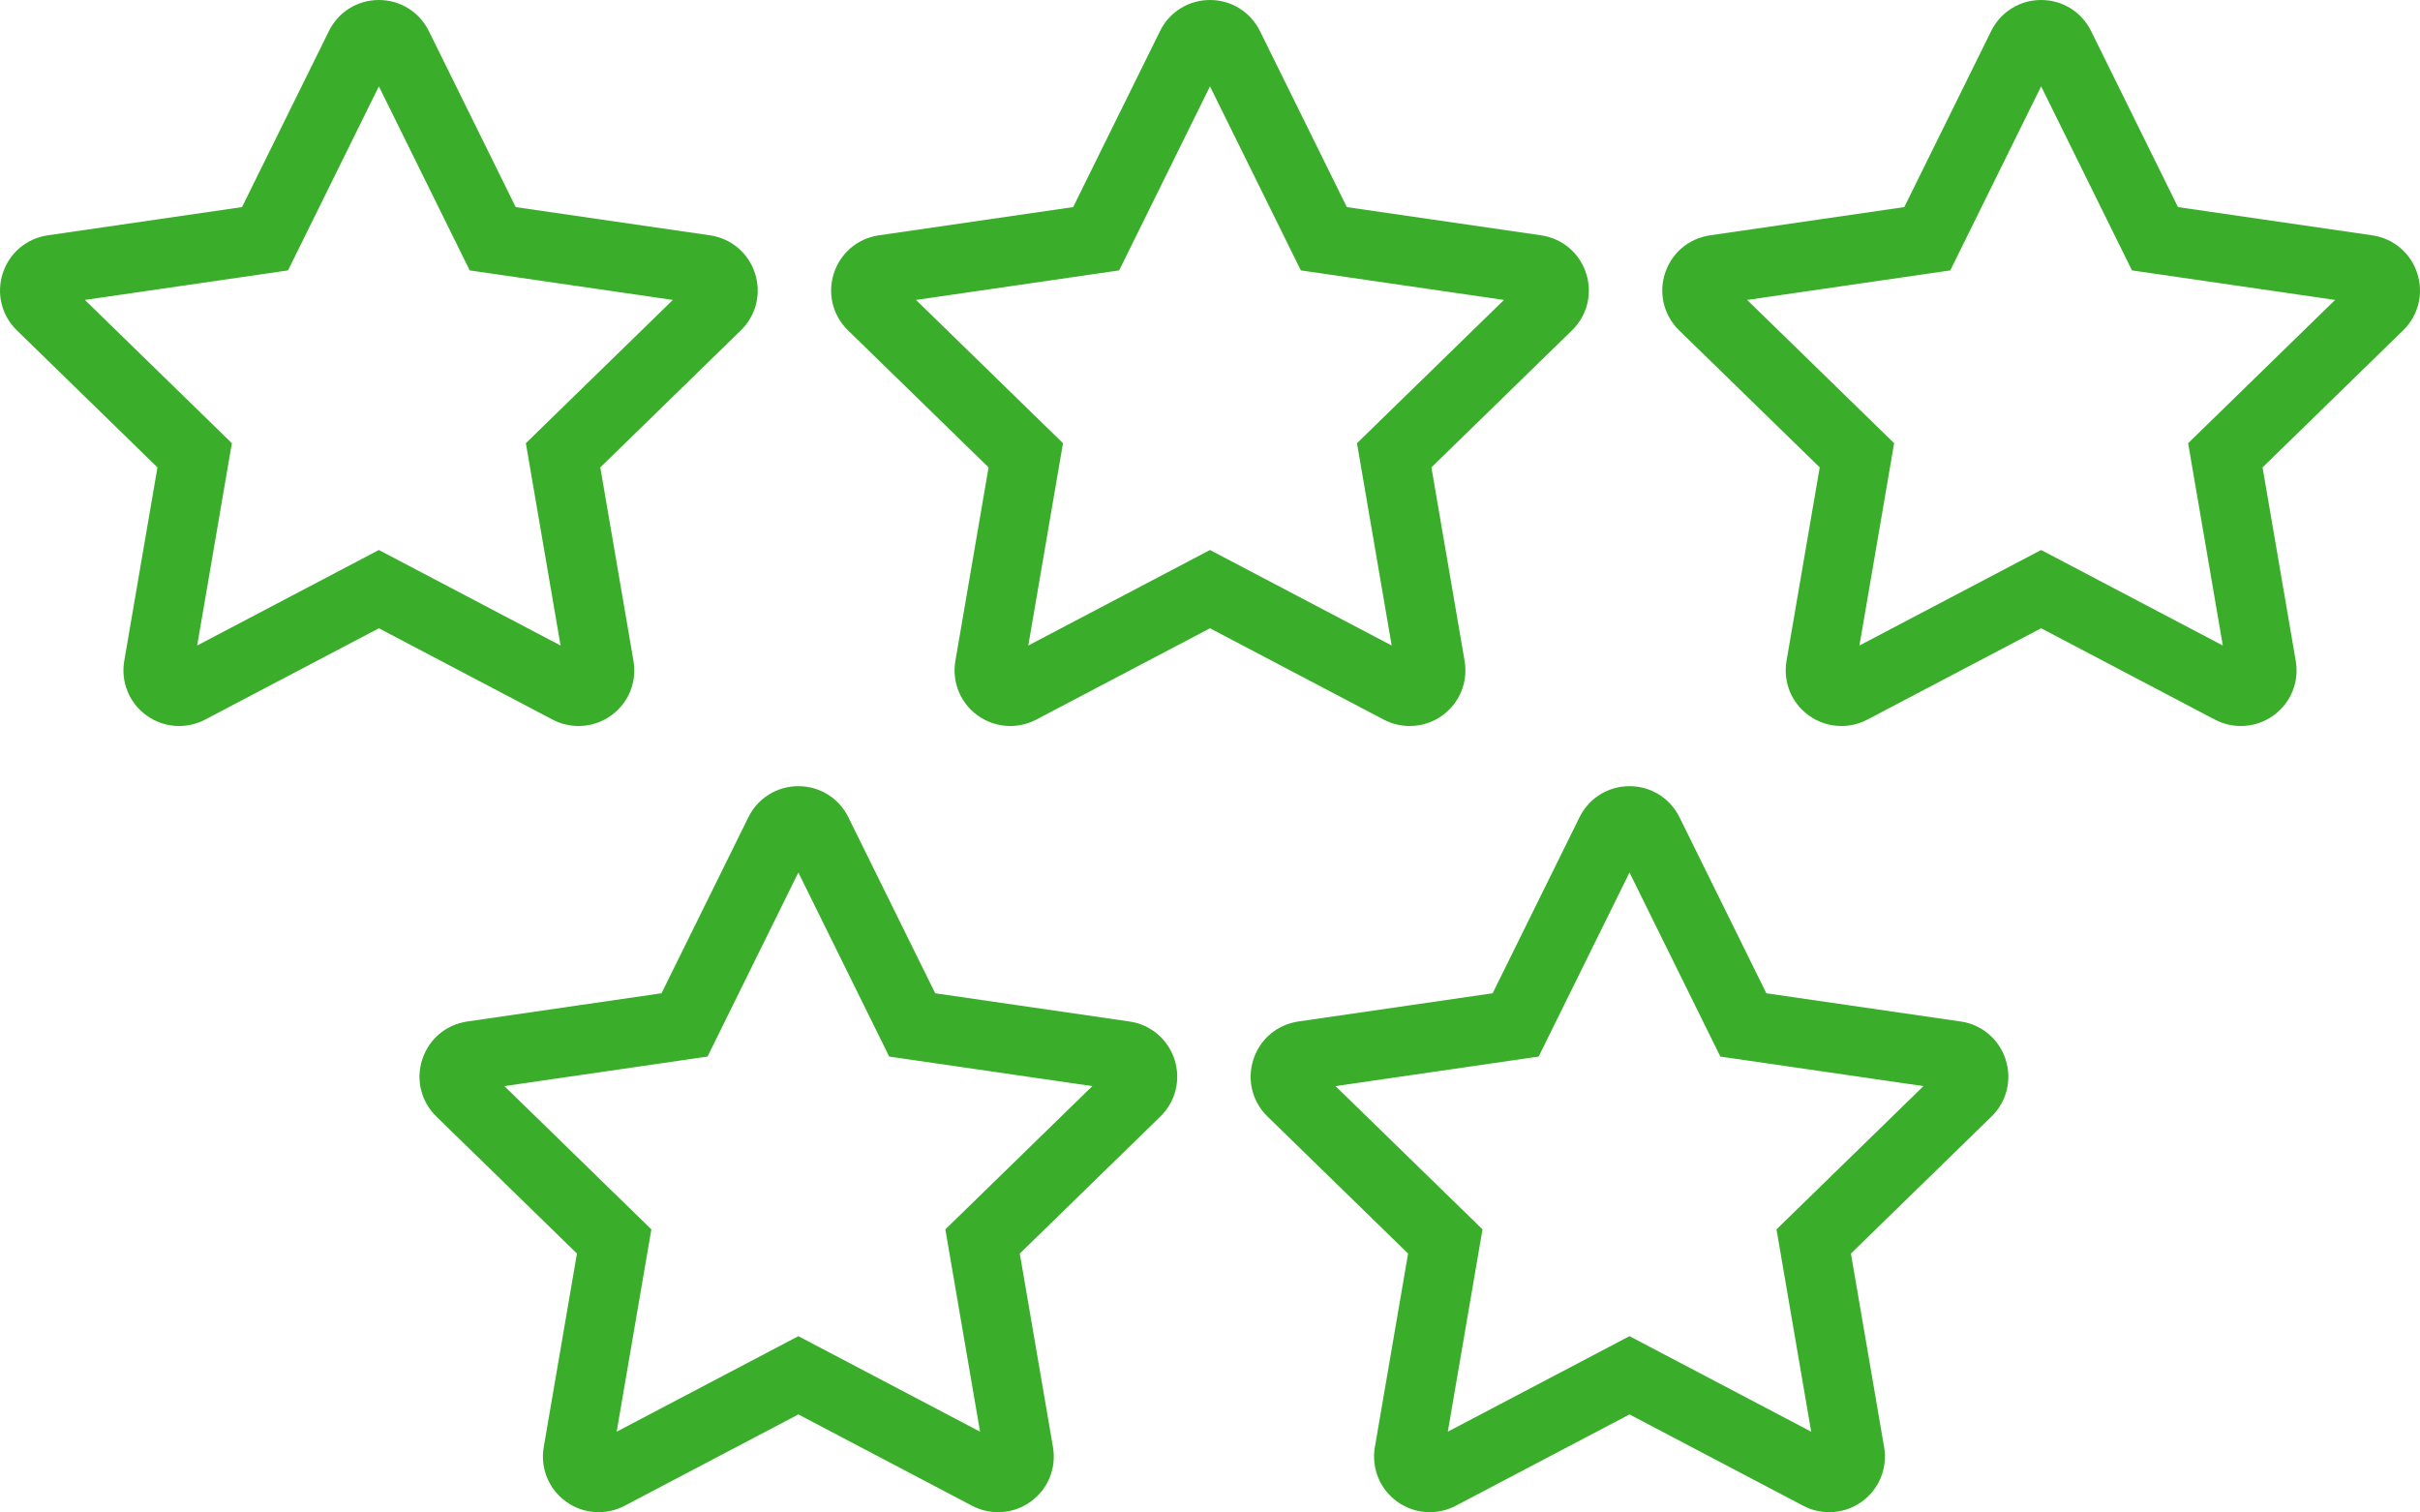
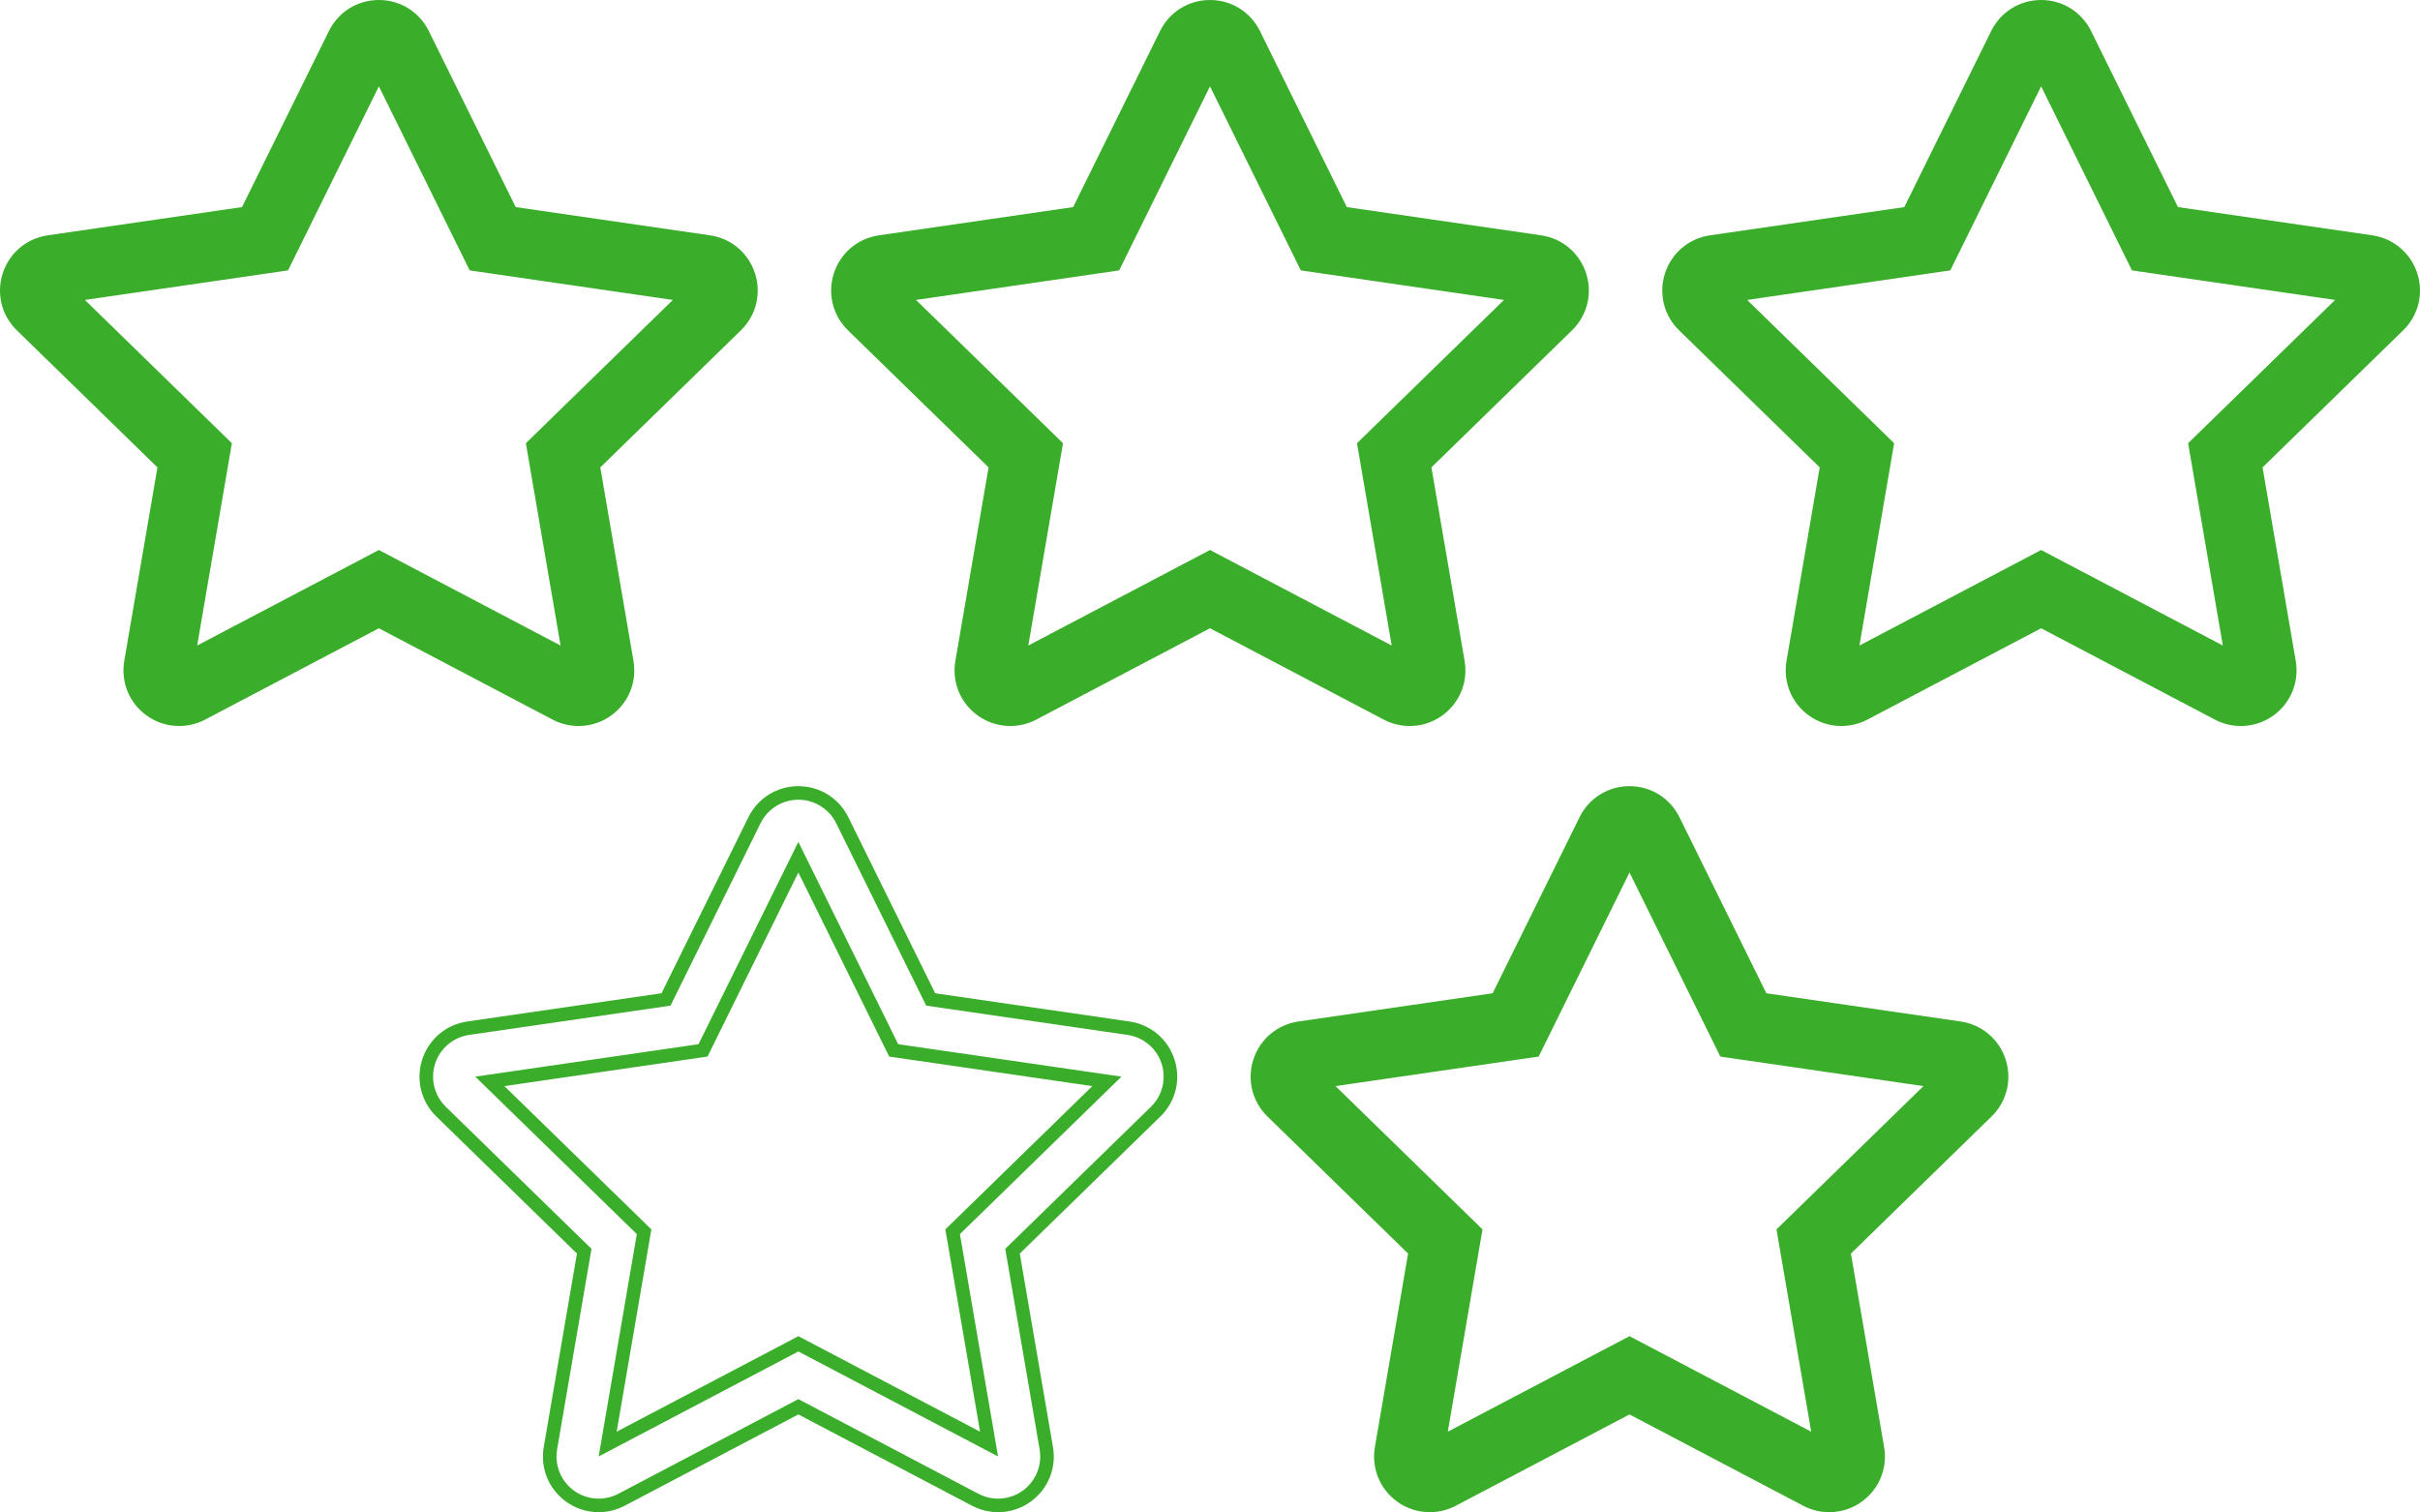
<svg xmlns="http://www.w3.org/2000/svg" width="178.535" height="111.562" viewBox="0 0 178.535 111.562">
  <g transform="translate(1.003 1)">
    <g transform="translate(-131.095 -46.815)" fill="#3aae2a">
      <path d="M 234.091 98.877 C 233.507 98.877 232.926 98.734 232.411 98.463 L 219.359 91.601 L 206.307 98.463 C 205.792 98.734 205.211 98.877 204.628 98.877 C 203.86 98.877 203.126 98.639 202.505 98.188 C 201.384 97.374 200.834 96.02 201.068 94.656 L 203.561 80.123 L 193.002 69.83 C 192.01 68.864 191.66 67.446 192.088 66.129 C 192.516 64.812 193.632 63.87 195.003 63.671 L 209.595 61.551 L 216.121 48.328 C 216.734 47.086 217.974 46.315 219.359 46.315 C 220.744 46.315 221.985 47.086 222.597 48.328 L 229.123 61.551 L 243.715 63.671 C 245.086 63.87 246.203 64.812 246.631 66.129 C 247.059 67.445 246.708 68.864 245.716 69.83 L 235.158 80.123 L 237.651 94.656 C 237.884 96.021 237.334 97.374 236.214 98.188 C 235.592 98.639 234.858 98.877 234.091 98.877 Z M 196.596 67.594 L 207.79 78.504 L 207.978 78.687 L 207.933 78.946 L 205.291 94.352 L 219.126 87.079 L 219.359 86.957 L 219.592 87.079 L 233.427 94.352 L 230.785 78.946 L 230.74 78.687 L 230.929 78.504 L 242.122 67.594 L 226.653 65.346 L 226.393 65.308 L 226.277 65.072 L 219.359 51.056 L 212.441 65.072 L 212.325 65.308 L 212.065 65.346 L 196.596 67.594 Z" stroke="none" />
      <path d="M 219.359 46.815 C 218.175 46.815 217.094 47.487 216.57 48.549 L 209.927 62.007 L 195.075 64.166 C 193.903 64.336 192.929 65.157 192.563 66.283 C 192.198 67.409 192.503 68.646 193.351 69.472 L 204.098 79.948 L 201.561 94.741 C 201.361 95.908 201.841 97.088 202.798 97.784 C 203.34 98.177 203.982 98.377 204.628 98.377 C 205.123 98.377 205.619 98.26 206.075 98.02 L 219.359 91.036 L 232.644 98.02 C 233.099 98.26 233.596 98.377 234.091 98.377 C 234.736 98.377 235.378 98.177 235.92 97.784 C 236.878 97.088 237.358 95.908 237.158 94.741 L 234.621 79.948 L 245.368 69.472 C 246.216 68.646 246.521 67.409 246.155 66.283 C 245.789 65.157 244.816 64.336 243.644 64.166 L 228.791 62.007 L 222.149 48.549 C 221.625 47.487 220.544 46.815 219.359 46.815 M 234.091 95.266 L 219.359 87.521 L 204.627 95.266 L 207.441 78.862 L 195.522 67.244 L 211.993 64.851 L 219.359 49.926 L 226.725 64.851 L 243.196 67.244 L 231.278 78.862 L 234.091 95.266 M 219.359 45.815 C 220.936 45.815 222.348 46.693 223.046 48.107 L 229.455 61.094 L 243.787 63.176 C 245.348 63.403 246.619 64.475 247.106 65.974 C 247.593 67.473 247.195 69.088 246.065 70.188 L 235.695 80.297 L 238.143 94.572 C 238.409 96.126 237.783 97.666 236.508 98.593 C 235.8 99.106 234.965 99.377 234.091 99.377 C 233.426 99.377 232.765 99.214 232.178 98.905 L 219.359 92.166 L 206.54 98.905 C 205.953 99.214 205.292 99.377 204.628 99.377 C 203.754 99.377 202.918 99.106 202.211 98.593 C 200.935 97.665 200.309 96.125 200.575 94.571 L 203.024 80.297 L 192.653 70.188 C 191.524 69.088 191.125 67.474 191.612 65.974 C 192.099 64.475 193.371 63.403 194.931 63.176 L 209.263 61.093 L 215.673 48.106 C 216.37 46.693 217.783 45.815 219.359 45.815 Z M 241.047 67.943 L 226.581 65.84 L 226.061 65.765 L 225.828 65.293 L 219.359 52.185 L 212.89 65.293 L 212.657 65.765 L 212.137 65.84 L 197.671 67.943 L 208.139 78.146 L 208.515 78.513 L 208.426 79.031 L 205.955 93.438 L 218.894 86.636 L 219.359 86.392 L 219.824 86.636 L 232.763 93.438 L 230.292 79.031 L 230.203 78.513 L 230.58 78.146 L 241.047 67.943 Z" stroke="none" fill="#3aae2a" />
    </g>
    <g transform="translate(-100.146 11.185)" fill="#3aae2a">
      <path d="M 234.091 98.877 C 233.507 98.877 232.926 98.734 232.411 98.463 L 219.359 91.601 L 206.307 98.463 C 205.792 98.734 205.211 98.877 204.628 98.877 C 203.86 98.877 203.126 98.639 202.505 98.188 C 201.384 97.374 200.834 96.02 201.068 94.656 L 203.561 80.123 L 193.002 69.83 C 192.01 68.864 191.66 67.446 192.088 66.129 C 192.516 64.812 193.632 63.87 195.003 63.671 L 209.595 61.551 L 216.121 48.328 C 216.734 47.086 217.974 46.315 219.359 46.315 C 220.744 46.315 221.985 47.086 222.597 48.328 L 229.123 61.551 L 243.715 63.671 C 245.086 63.87 246.203 64.812 246.631 66.129 C 247.059 67.445 246.708 68.864 245.716 69.83 L 235.158 80.123 L 237.651 94.656 C 237.884 96.021 237.334 97.374 236.214 98.188 C 235.592 98.639 234.858 98.877 234.091 98.877 Z M 196.596 67.594 L 207.79 78.504 L 207.978 78.687 L 207.933 78.946 L 205.291 94.352 L 219.126 87.079 L 219.359 86.957 L 219.592 87.079 L 233.427 94.352 L 230.785 78.946 L 230.74 78.687 L 230.929 78.504 L 242.122 67.594 L 226.653 65.346 L 226.393 65.308 L 226.277 65.072 L 219.359 51.056 L 212.441 65.072 L 212.325 65.308 L 212.065 65.346 L 196.596 67.594 Z" stroke="none" />
      <path d="M 219.359 46.815 C 218.175 46.815 217.094 47.487 216.57 48.549 L 209.927 62.007 L 195.075 64.166 C 193.903 64.336 192.929 65.157 192.563 66.283 C 192.198 67.409 192.503 68.646 193.351 69.472 L 204.098 79.948 L 201.561 94.741 C 201.361 95.908 201.841 97.088 202.798 97.784 C 203.34 98.177 203.982 98.377 204.628 98.377 C 205.123 98.377 205.619 98.26 206.075 98.02 L 219.359 91.036 L 232.644 98.02 C 233.099 98.26 233.596 98.377 234.091 98.377 C 234.736 98.377 235.378 98.177 235.92 97.784 C 236.878 97.088 237.358 95.908 237.158 94.741 L 234.621 79.948 L 245.368 69.472 C 246.216 68.646 246.521 67.409 246.155 66.283 C 245.789 65.157 244.816 64.336 243.644 64.166 L 228.791 62.007 L 222.149 48.549 C 221.625 47.487 220.544 46.815 219.359 46.815 M 234.091 95.266 L 219.359 87.521 L 204.627 95.266 L 207.441 78.862 L 195.522 67.244 L 211.993 64.851 L 219.359 49.926 L 226.725 64.851 L 243.196 67.244 L 231.278 78.862 L 234.091 95.266 M 219.359 45.815 C 220.936 45.815 222.348 46.693 223.046 48.107 L 229.455 61.094 L 243.787 63.176 C 245.348 63.403 246.619 64.475 247.106 65.974 C 247.593 67.473 247.195 69.088 246.065 70.188 L 235.695 80.297 L 238.143 94.572 C 238.409 96.126 237.783 97.666 236.508 98.593 C 235.8 99.106 234.965 99.377 234.091 99.377 C 233.426 99.377 232.765 99.214 232.178 98.905 L 219.359 92.166 L 206.54 98.905 C 205.953 99.214 205.292 99.377 204.628 99.377 C 203.754 99.377 202.918 99.106 202.211 98.593 C 200.935 97.665 200.309 96.125 200.575 94.571 L 203.024 80.297 L 192.653 70.188 C 191.524 69.088 191.125 67.474 191.612 65.974 C 192.099 64.475 193.371 63.403 194.931 63.176 L 209.263 61.093 L 215.673 48.106 C 216.37 46.693 217.783 45.815 219.359 45.815 Z M 241.047 67.943 L 226.581 65.84 L 226.061 65.765 L 225.828 65.293 L 219.359 52.185 L 212.89 65.293 L 212.657 65.765 L 212.137 65.84 L 197.671 67.943 L 208.139 78.146 L 208.515 78.513 L 208.426 79.031 L 205.955 93.438 L 218.894 86.636 L 219.359 86.392 L 219.824 86.636 L 232.763 93.438 L 230.292 79.031 L 230.203 78.513 L 230.58 78.146 L 241.047 67.943 Z" stroke="none" fill="#3aae2a" />
    </g>
    <g transform="translate(-192.411 -46.815)" fill="#3aae2a">
      <path d="M 234.091 98.877 C 233.507 98.877 232.926 98.734 232.411 98.463 L 219.359 91.601 L 206.307 98.463 C 205.792 98.734 205.211 98.877 204.628 98.877 C 203.86 98.877 203.126 98.639 202.505 98.188 C 201.384 97.374 200.834 96.02 201.068 94.656 L 203.561 80.123 L 193.002 69.83 C 192.01 68.864 191.66 67.446 192.088 66.129 C 192.516 64.812 193.632 63.87 195.003 63.671 L 209.595 61.551 L 216.121 48.328 C 216.734 47.086 217.974 46.315 219.359 46.315 C 220.744 46.315 221.985 47.086 222.597 48.328 L 229.123 61.551 L 243.715 63.671 C 245.086 63.87 246.203 64.812 246.631 66.129 C 247.059 67.445 246.708 68.864 245.716 69.83 L 235.158 80.123 L 237.651 94.656 C 237.884 96.021 237.334 97.374 236.214 98.188 C 235.592 98.639 234.858 98.877 234.091 98.877 Z M 196.596 67.594 L 207.79 78.504 L 207.978 78.687 L 207.933 78.946 L 205.291 94.352 L 219.126 87.079 L 219.359 86.957 L 219.592 87.079 L 233.427 94.352 L 230.785 78.946 L 230.74 78.687 L 230.929 78.504 L 242.122 67.594 L 226.653 65.346 L 226.393 65.308 L 226.277 65.072 L 219.359 51.056 L 212.441 65.072 L 212.325 65.308 L 212.065 65.346 L 196.596 67.594 Z" stroke="none" />
      <path d="M 219.359 46.815 C 218.175 46.815 217.094 47.487 216.57 48.549 L 209.927 62.007 L 195.075 64.166 C 193.903 64.336 192.929 65.157 192.563 66.283 C 192.198 67.409 192.503 68.646 193.351 69.472 L 204.098 79.948 L 201.561 94.741 C 201.361 95.908 201.841 97.088 202.798 97.784 C 203.34 98.177 203.982 98.377 204.628 98.377 C 205.123 98.377 205.619 98.26 206.075 98.02 L 219.359 91.036 L 232.644 98.02 C 233.099 98.26 233.596 98.377 234.091 98.377 C 234.736 98.377 235.378 98.177 235.92 97.784 C 236.878 97.088 237.358 95.908 237.158 94.741 L 234.621 79.948 L 245.368 69.472 C 246.216 68.646 246.521 67.409 246.155 66.283 C 245.789 65.157 244.816 64.336 243.644 64.166 L 228.791 62.007 L 222.149 48.549 C 221.625 47.487 220.544 46.815 219.359 46.815 M 234.091 95.266 L 219.359 87.521 L 204.627 95.266 L 207.441 78.862 L 195.522 67.244 L 211.993 64.851 L 219.359 49.926 L 226.725 64.851 L 243.196 67.244 L 231.278 78.862 L 234.091 95.266 M 219.359 45.815 C 220.936 45.815 222.348 46.693 223.046 48.107 L 229.455 61.094 L 243.787 63.176 C 245.348 63.403 246.619 64.475 247.106 65.974 C 247.593 67.473 247.195 69.088 246.065 70.188 L 235.695 80.297 L 238.143 94.572 C 238.409 96.126 237.783 97.666 236.508 98.593 C 235.8 99.106 234.965 99.377 234.091 99.377 C 233.426 99.377 232.765 99.214 232.178 98.905 L 219.359 92.166 L 206.54 98.905 C 205.953 99.214 205.292 99.377 204.628 99.377 C 203.754 99.377 202.918 99.106 202.211 98.593 C 200.935 97.665 200.309 96.125 200.575 94.571 L 203.024 80.297 L 192.653 70.188 C 191.524 69.088 191.125 67.474 191.612 65.974 C 192.099 64.475 193.371 63.403 194.931 63.176 L 209.263 61.093 L 215.673 48.106 C 216.37 46.693 217.783 45.815 219.359 45.815 Z M 241.047 67.943 L 226.581 65.84 L 226.061 65.765 L 225.828 65.293 L 219.359 52.185 L 212.89 65.293 L 212.657 65.765 L 212.137 65.84 L 197.671 67.943 L 208.139 78.146 L 208.515 78.513 L 208.426 79.031 L 205.955 93.438 L 218.894 86.636 L 219.359 86.392 L 219.824 86.636 L 232.763 93.438 L 230.292 79.031 L 230.203 78.513 L 230.58 78.146 L 241.047 67.943 Z" stroke="none" fill="#3aae2a" />
    </g>
    <g transform="translate(-69.778 -46.815)" fill="#3aae2a">
-       <path d="M 234.091 98.877 C 233.507 98.877 232.926 98.734 232.411 98.463 L 219.359 91.601 L 206.307 98.463 C 205.792 98.734 205.211 98.877 204.628 98.877 C 203.86 98.877 203.126 98.639 202.505 98.188 C 201.384 97.374 200.834 96.02 201.068 94.656 L 203.561 80.123 L 193.002 69.83 C 192.01 68.864 191.66 67.446 192.088 66.129 C 192.516 64.812 193.632 63.87 195.003 63.671 L 209.595 61.551 L 216.121 48.328 C 216.734 47.086 217.974 46.315 219.359 46.315 C 220.744 46.315 221.985 47.086 222.597 48.328 L 229.123 61.551 L 243.715 63.671 C 245.086 63.87 246.203 64.812 246.631 66.129 C 247.059 67.445 246.708 68.864 245.716 69.83 L 235.158 80.123 L 237.651 94.656 C 237.884 96.021 237.334 97.374 236.214 98.188 C 235.592 98.639 234.858 98.877 234.091 98.877 Z M 196.596 67.594 L 207.79 78.504 L 207.978 78.687 L 207.933 78.946 L 205.291 94.352 L 219.126 87.079 L 219.359 86.957 L 219.592 87.079 L 233.427 94.352 L 230.785 78.946 L 230.74 78.687 L 230.929 78.504 L 242.122 67.594 L 226.653 65.346 L 226.393 65.308 L 226.277 65.072 L 219.359 51.056 L 212.441 65.072 L 212.325 65.308 L 212.065 65.346 L 196.596 67.594 Z" stroke="none" />
+       <path d="M 234.091 98.877 C 233.507 98.877 232.926 98.734 232.411 98.463 L 219.359 91.601 L 206.307 98.463 C 205.792 98.734 205.211 98.877 204.628 98.877 C 203.86 98.877 203.126 98.639 202.505 98.188 C 201.384 97.374 200.834 96.02 201.068 94.656 L 203.561 80.123 L 193.002 69.83 C 192.01 68.864 191.66 67.446 192.088 66.129 C 192.516 64.812 193.632 63.87 195.003 63.671 L 209.595 61.551 L 216.121 48.328 C 216.734 47.086 217.974 46.315 219.359 46.315 C 220.744 46.315 221.985 47.086 222.597 48.328 L 229.123 61.551 L 243.715 63.671 C 245.086 63.87 246.203 64.812 246.631 66.129 C 247.059 67.445 246.708 68.864 245.716 69.83 L 235.158 80.123 L 237.651 94.656 C 237.884 96.021 237.334 97.374 236.214 98.188 C 235.592 98.639 234.858 98.877 234.091 98.877 Z M 196.596 67.594 L 207.79 78.504 L 207.978 78.687 L 205.291 94.352 L 219.126 87.079 L 219.359 86.957 L 219.592 87.079 L 233.427 94.352 L 230.785 78.946 L 230.74 78.687 L 230.929 78.504 L 242.122 67.594 L 226.653 65.346 L 226.393 65.308 L 226.277 65.072 L 219.359 51.056 L 212.441 65.072 L 212.325 65.308 L 212.065 65.346 L 196.596 67.594 Z" stroke="none" />
      <path d="M 219.359 46.815 C 218.175 46.815 217.094 47.487 216.57 48.549 L 209.927 62.007 L 195.075 64.166 C 193.903 64.336 192.929 65.157 192.563 66.283 C 192.198 67.409 192.503 68.646 193.351 69.472 L 204.098 79.948 L 201.561 94.741 C 201.361 95.908 201.841 97.088 202.798 97.784 C 203.34 98.177 203.982 98.377 204.628 98.377 C 205.123 98.377 205.619 98.26 206.075 98.02 L 219.359 91.036 L 232.644 98.02 C 233.099 98.26 233.596 98.377 234.091 98.377 C 234.736 98.377 235.378 98.177 235.92 97.784 C 236.878 97.088 237.358 95.908 237.158 94.741 L 234.621 79.948 L 245.368 69.472 C 246.216 68.646 246.521 67.409 246.155 66.283 C 245.789 65.157 244.816 64.336 243.644 64.166 L 228.791 62.007 L 222.149 48.549 C 221.625 47.487 220.544 46.815 219.359 46.815 M 234.091 95.266 L 219.359 87.521 L 204.627 95.266 L 207.441 78.862 L 195.522 67.244 L 211.993 64.851 L 219.359 49.926 L 226.725 64.851 L 243.196 67.244 L 231.278 78.862 L 234.091 95.266 M 219.359 45.815 C 220.936 45.815 222.348 46.693 223.046 48.107 L 229.455 61.094 L 243.787 63.176 C 245.348 63.403 246.619 64.475 247.106 65.974 C 247.593 67.473 247.195 69.088 246.065 70.188 L 235.695 80.297 L 238.143 94.572 C 238.409 96.126 237.783 97.666 236.508 98.593 C 235.8 99.106 234.965 99.377 234.091 99.377 C 233.426 99.377 232.765 99.214 232.178 98.905 L 219.359 92.166 L 206.54 98.905 C 205.953 99.214 205.292 99.377 204.628 99.377 C 203.754 99.377 202.918 99.106 202.211 98.593 C 200.935 97.665 200.309 96.125 200.575 94.571 L 203.024 80.297 L 192.653 70.188 C 191.524 69.088 191.125 67.474 191.612 65.974 C 192.099 64.475 193.371 63.403 194.931 63.176 L 209.263 61.093 L 215.673 48.106 C 216.37 46.693 217.783 45.815 219.359 45.815 Z M 241.047 67.943 L 226.581 65.84 L 226.061 65.765 L 225.828 65.293 L 219.359 52.185 L 212.89 65.293 L 212.657 65.765 L 212.137 65.84 L 197.671 67.943 L 208.139 78.146 L 208.515 78.513 L 208.426 79.031 L 205.955 93.438 L 218.894 86.636 L 219.359 86.392 L 219.824 86.636 L 232.763 93.438 L 230.292 79.031 L 230.203 78.513 L 230.58 78.146 L 241.047 67.943 Z" stroke="none" fill="#3aae2a" />
    </g>
    <g transform="translate(-161.463 11.185)" fill="#3aae2a">
-       <path d="M 234.091 98.877 C 233.507 98.877 232.926 98.734 232.411 98.463 L 219.359 91.601 L 206.307 98.463 C 205.792 98.734 205.211 98.877 204.628 98.877 C 203.86 98.877 203.126 98.639 202.505 98.188 C 201.384 97.374 200.834 96.02 201.068 94.656 L 203.561 80.123 L 193.002 69.83 C 192.01 68.864 191.66 67.446 192.088 66.129 C 192.516 64.812 193.632 63.87 195.003 63.671 L 209.595 61.551 L 216.121 48.328 C 216.734 47.086 217.974 46.315 219.359 46.315 C 220.744 46.315 221.985 47.086 222.597 48.328 L 229.123 61.551 L 243.715 63.671 C 245.086 63.87 246.203 64.812 246.631 66.129 C 247.059 67.445 246.708 68.864 245.716 69.83 L 235.158 80.123 L 237.651 94.656 C 237.884 96.021 237.334 97.374 236.214 98.188 C 235.592 98.639 234.858 98.877 234.091 98.877 Z M 196.596 67.594 L 207.79 78.504 L 207.978 78.687 L 207.933 78.946 L 205.291 94.352 L 219.126 87.079 L 219.359 86.957 L 219.592 87.079 L 233.427 94.352 L 230.785 78.946 L 230.74 78.687 L 230.929 78.504 L 242.122 67.594 L 226.653 65.346 L 226.393 65.308 L 226.277 65.072 L 219.359 51.056 L 212.441 65.072 L 212.325 65.308 L 212.065 65.346 L 196.596 67.594 Z" stroke="none" />
      <path d="M 219.359 46.815 C 218.175 46.815 217.094 47.487 216.57 48.549 L 209.927 62.007 L 195.075 64.166 C 193.903 64.336 192.929 65.157 192.563 66.283 C 192.198 67.409 192.503 68.646 193.351 69.472 L 204.098 79.948 L 201.561 94.741 C 201.361 95.908 201.841 97.088 202.798 97.784 C 203.34 98.177 203.982 98.377 204.628 98.377 C 205.123 98.377 205.619 98.26 206.075 98.02 L 219.359 91.036 L 232.644 98.02 C 233.099 98.26 233.596 98.377 234.091 98.377 C 234.736 98.377 235.378 98.177 235.92 97.784 C 236.878 97.088 237.358 95.908 237.158 94.741 L 234.621 79.948 L 245.368 69.472 C 246.216 68.646 246.521 67.409 246.155 66.283 C 245.789 65.157 244.816 64.336 243.644 64.166 L 228.791 62.007 L 222.149 48.549 C 221.625 47.487 220.544 46.815 219.359 46.815 M 234.091 95.266 L 219.359 87.521 L 204.627 95.266 L 207.441 78.862 L 195.522 67.244 L 211.993 64.851 L 219.359 49.926 L 226.725 64.851 L 243.196 67.244 L 231.278 78.862 L 234.091 95.266 M 219.359 45.815 C 220.936 45.815 222.348 46.693 223.046 48.107 L 229.455 61.094 L 243.787 63.176 C 245.348 63.403 246.619 64.475 247.106 65.974 C 247.593 67.473 247.195 69.088 246.065 70.188 L 235.695 80.297 L 238.143 94.572 C 238.409 96.126 237.783 97.666 236.508 98.593 C 235.8 99.106 234.965 99.377 234.091 99.377 C 233.426 99.377 232.765 99.214 232.178 98.905 L 219.359 92.166 L 206.54 98.905 C 205.953 99.214 205.292 99.377 204.628 99.377 C 203.754 99.377 202.918 99.106 202.211 98.593 C 200.935 97.665 200.309 96.125 200.575 94.571 L 203.024 80.297 L 192.653 70.188 C 191.524 69.088 191.125 67.474 191.612 65.974 C 192.099 64.475 193.371 63.403 194.931 63.176 L 209.263 61.093 L 215.673 48.106 C 216.37 46.693 217.783 45.815 219.359 45.815 Z M 241.047 67.943 L 226.581 65.84 L 226.061 65.765 L 225.828 65.293 L 219.359 52.185 L 212.89 65.293 L 212.657 65.765 L 212.137 65.84 L 197.671 67.943 L 208.139 78.146 L 208.515 78.513 L 208.426 79.031 L 205.955 93.438 L 218.894 86.636 L 219.359 86.392 L 219.824 86.636 L 232.763 93.438 L 230.292 79.031 L 230.203 78.513 L 230.58 78.146 L 241.047 67.943 Z" stroke="none" fill="#3aae2a" />
    </g>
  </g>
</svg>